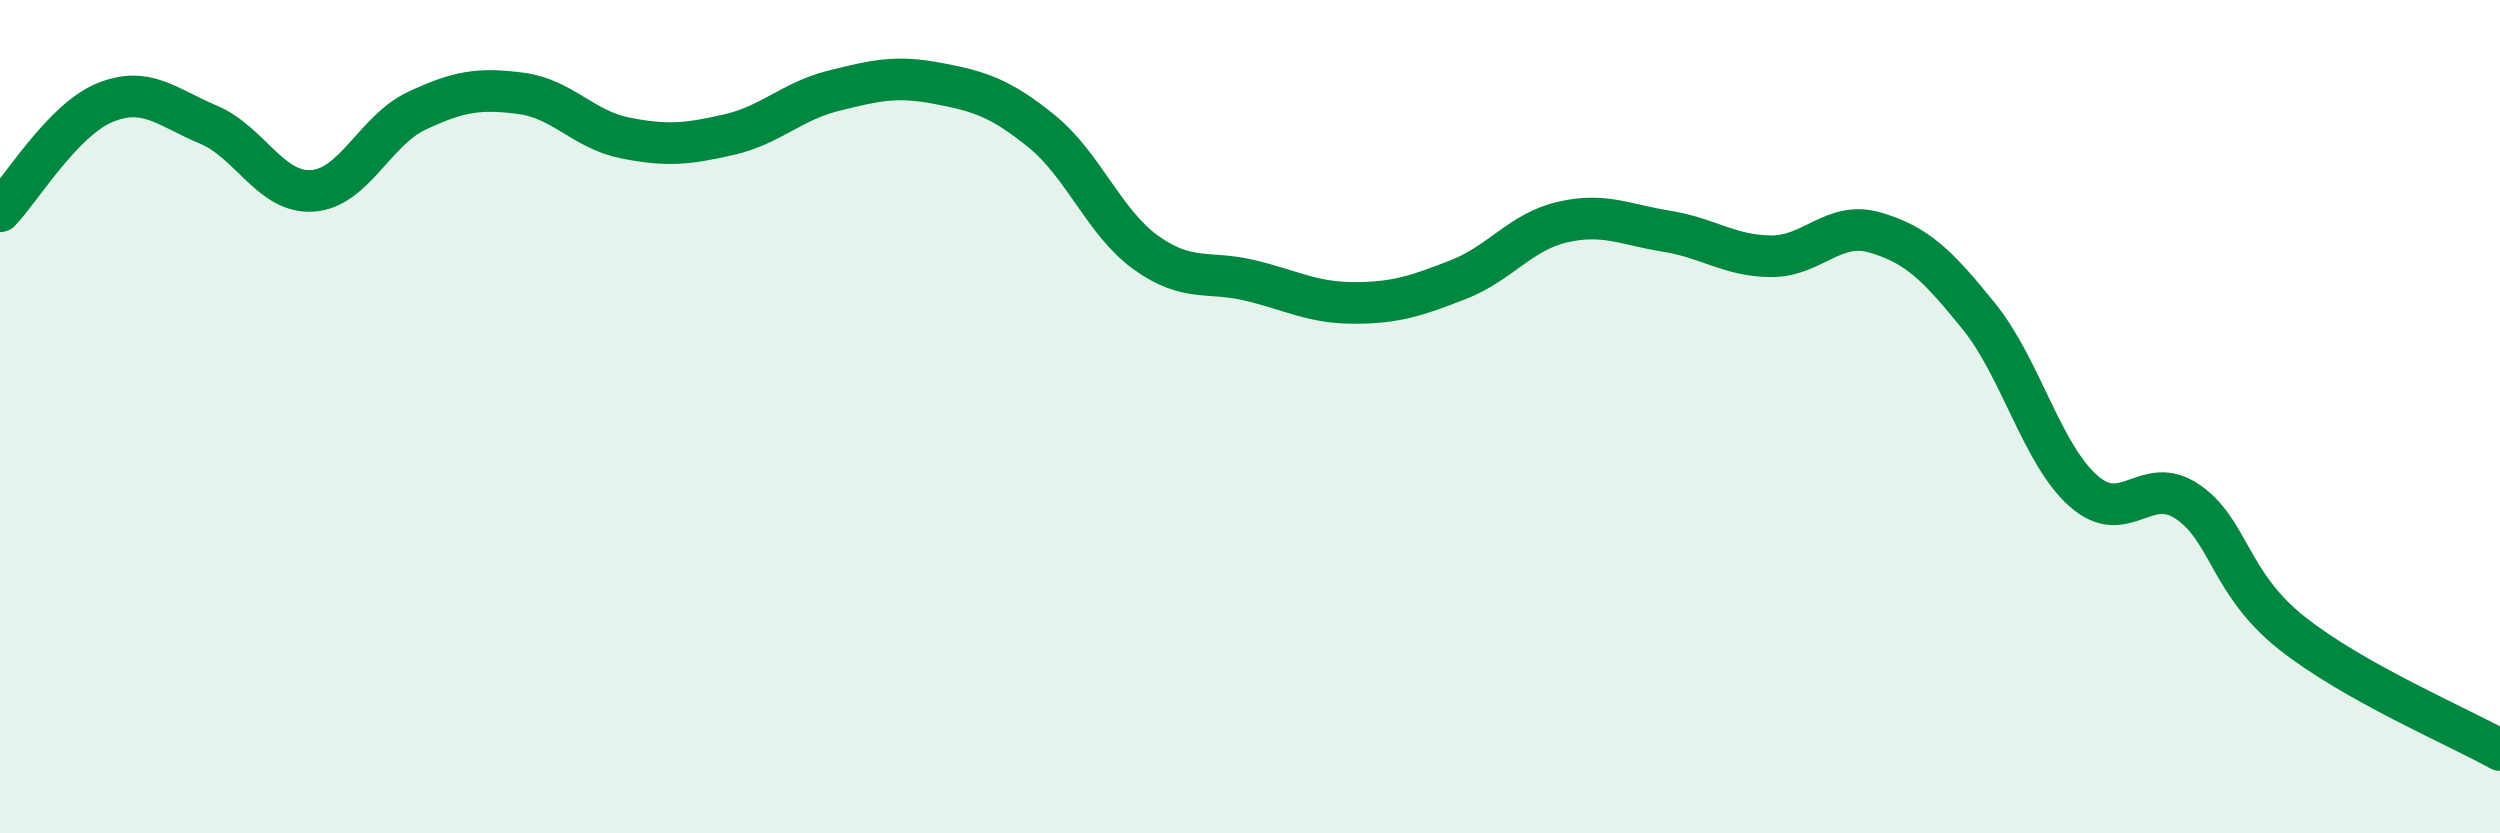
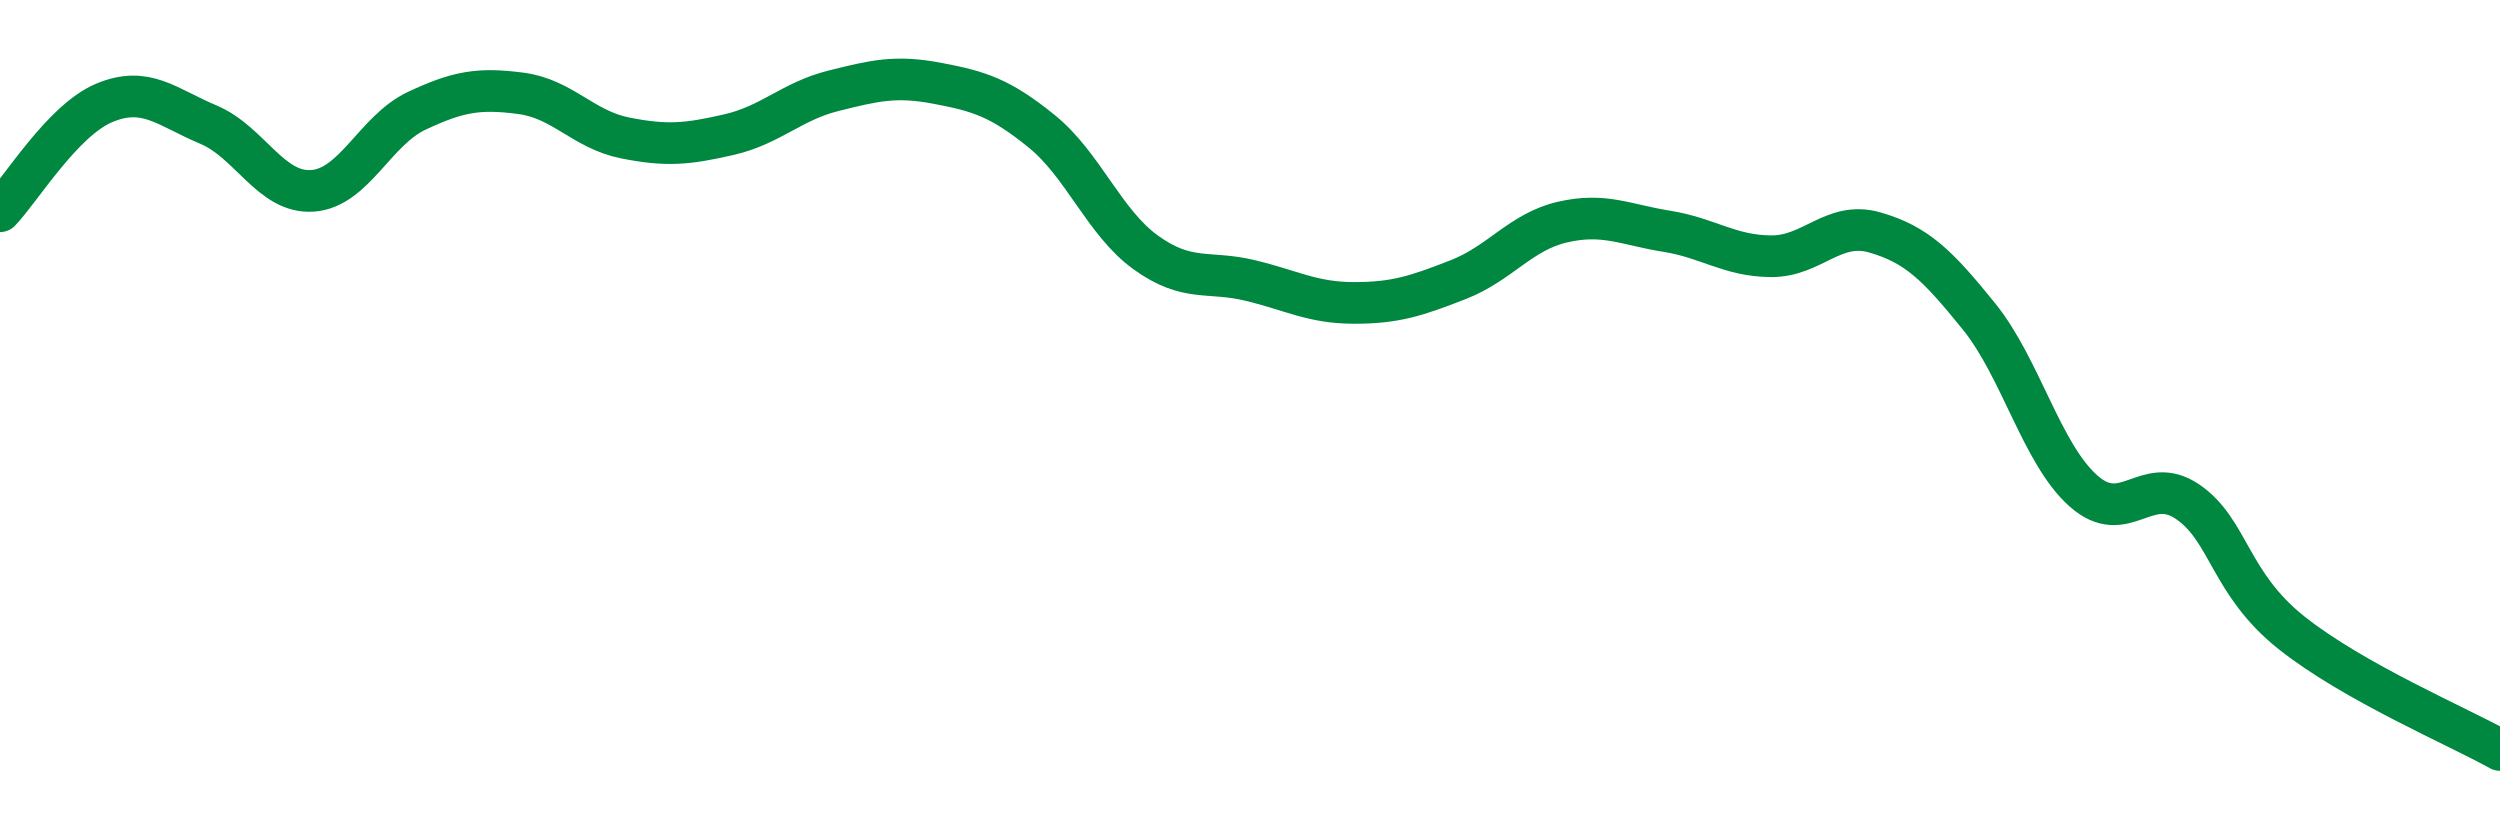
<svg xmlns="http://www.w3.org/2000/svg" width="60" height="20" viewBox="0 0 60 20">
-   <path d="M 0,5.07 C 0.5,4.55 1.5,2.89 2.5,2.47 C 3.5,2.05 4,2.57 5,2.99 C 6,3.41 6.5,4.65 7.5,4.58 C 8.5,4.51 9,3.13 10,2.66 C 11,2.19 11.5,2.11 12.5,2.24 C 13.5,2.37 14,3.11 15,3.31 C 16,3.51 16.5,3.46 17.5,3.23 C 18.5,3 19,2.43 20,2.18 C 21,1.93 21.5,1.81 22.5,2 C 23.5,2.19 24,2.34 25,3.15 C 26,3.96 26.5,5.34 27.5,6.06 C 28.5,6.78 29,6.49 30,6.73 C 31,6.97 31.5,7.27 32.5,7.27 C 33.5,7.27 34,7.1 35,6.71 C 36,6.32 36.5,5.56 37.5,5.33 C 38.5,5.1 39,5.39 40,5.55 C 41,5.71 41.5,6.14 42.5,6.15 C 43.5,6.16 44,5.29 45,5.58 C 46,5.87 46.5,6.36 47.5,7.6 C 48.5,8.84 49,10.89 50,11.78 C 51,12.67 51.5,11.36 52.5,12.04 C 53.5,12.72 53.5,14 55,15.19 C 56.5,16.38 59,17.44 60,18L60 20L0 20Z" fill="#008740" opacity="0.1" stroke-linecap="round" stroke-linejoin="round" />
  <path d="M 0,5.07 C 0.5,4.55 1.5,2.89 2.5,2.47 C 3.5,2.05 4,2.57 5,2.99 C 6,3.41 6.5,4.65 7.5,4.58 C 8.5,4.51 9,3.13 10,2.66 C 11,2.19 11.5,2.11 12.5,2.24 C 13.5,2.37 14,3.11 15,3.31 C 16,3.51 16.5,3.46 17.5,3.23 C 18.5,3 19,2.43 20,2.18 C 21,1.93 21.5,1.81 22.5,2 C 23.5,2.19 24,2.34 25,3.15 C 26,3.96 26.5,5.34 27.5,6.06 C 28.5,6.78 29,6.49 30,6.73 C 31,6.97 31.5,7.27 32.5,7.27 C 33.5,7.27 34,7.1 35,6.71 C 36,6.32 36.5,5.56 37.5,5.33 C 38.5,5.1 39,5.39 40,5.55 C 41,5.71 41.5,6.14 42.5,6.15 C 43.5,6.16 44,5.29 45,5.58 C 46,5.87 46.5,6.36 47.5,7.6 C 48.5,8.84 49,10.89 50,11.78 C 51,12.67 51.5,11.36 52.5,12.04 C 53.5,12.72 53.5,14 55,15.19 C 56.5,16.38 59,17.44 60,18" stroke="#008740" stroke-width="1" fill="none" stroke-linecap="round" stroke-linejoin="round" />
</svg>